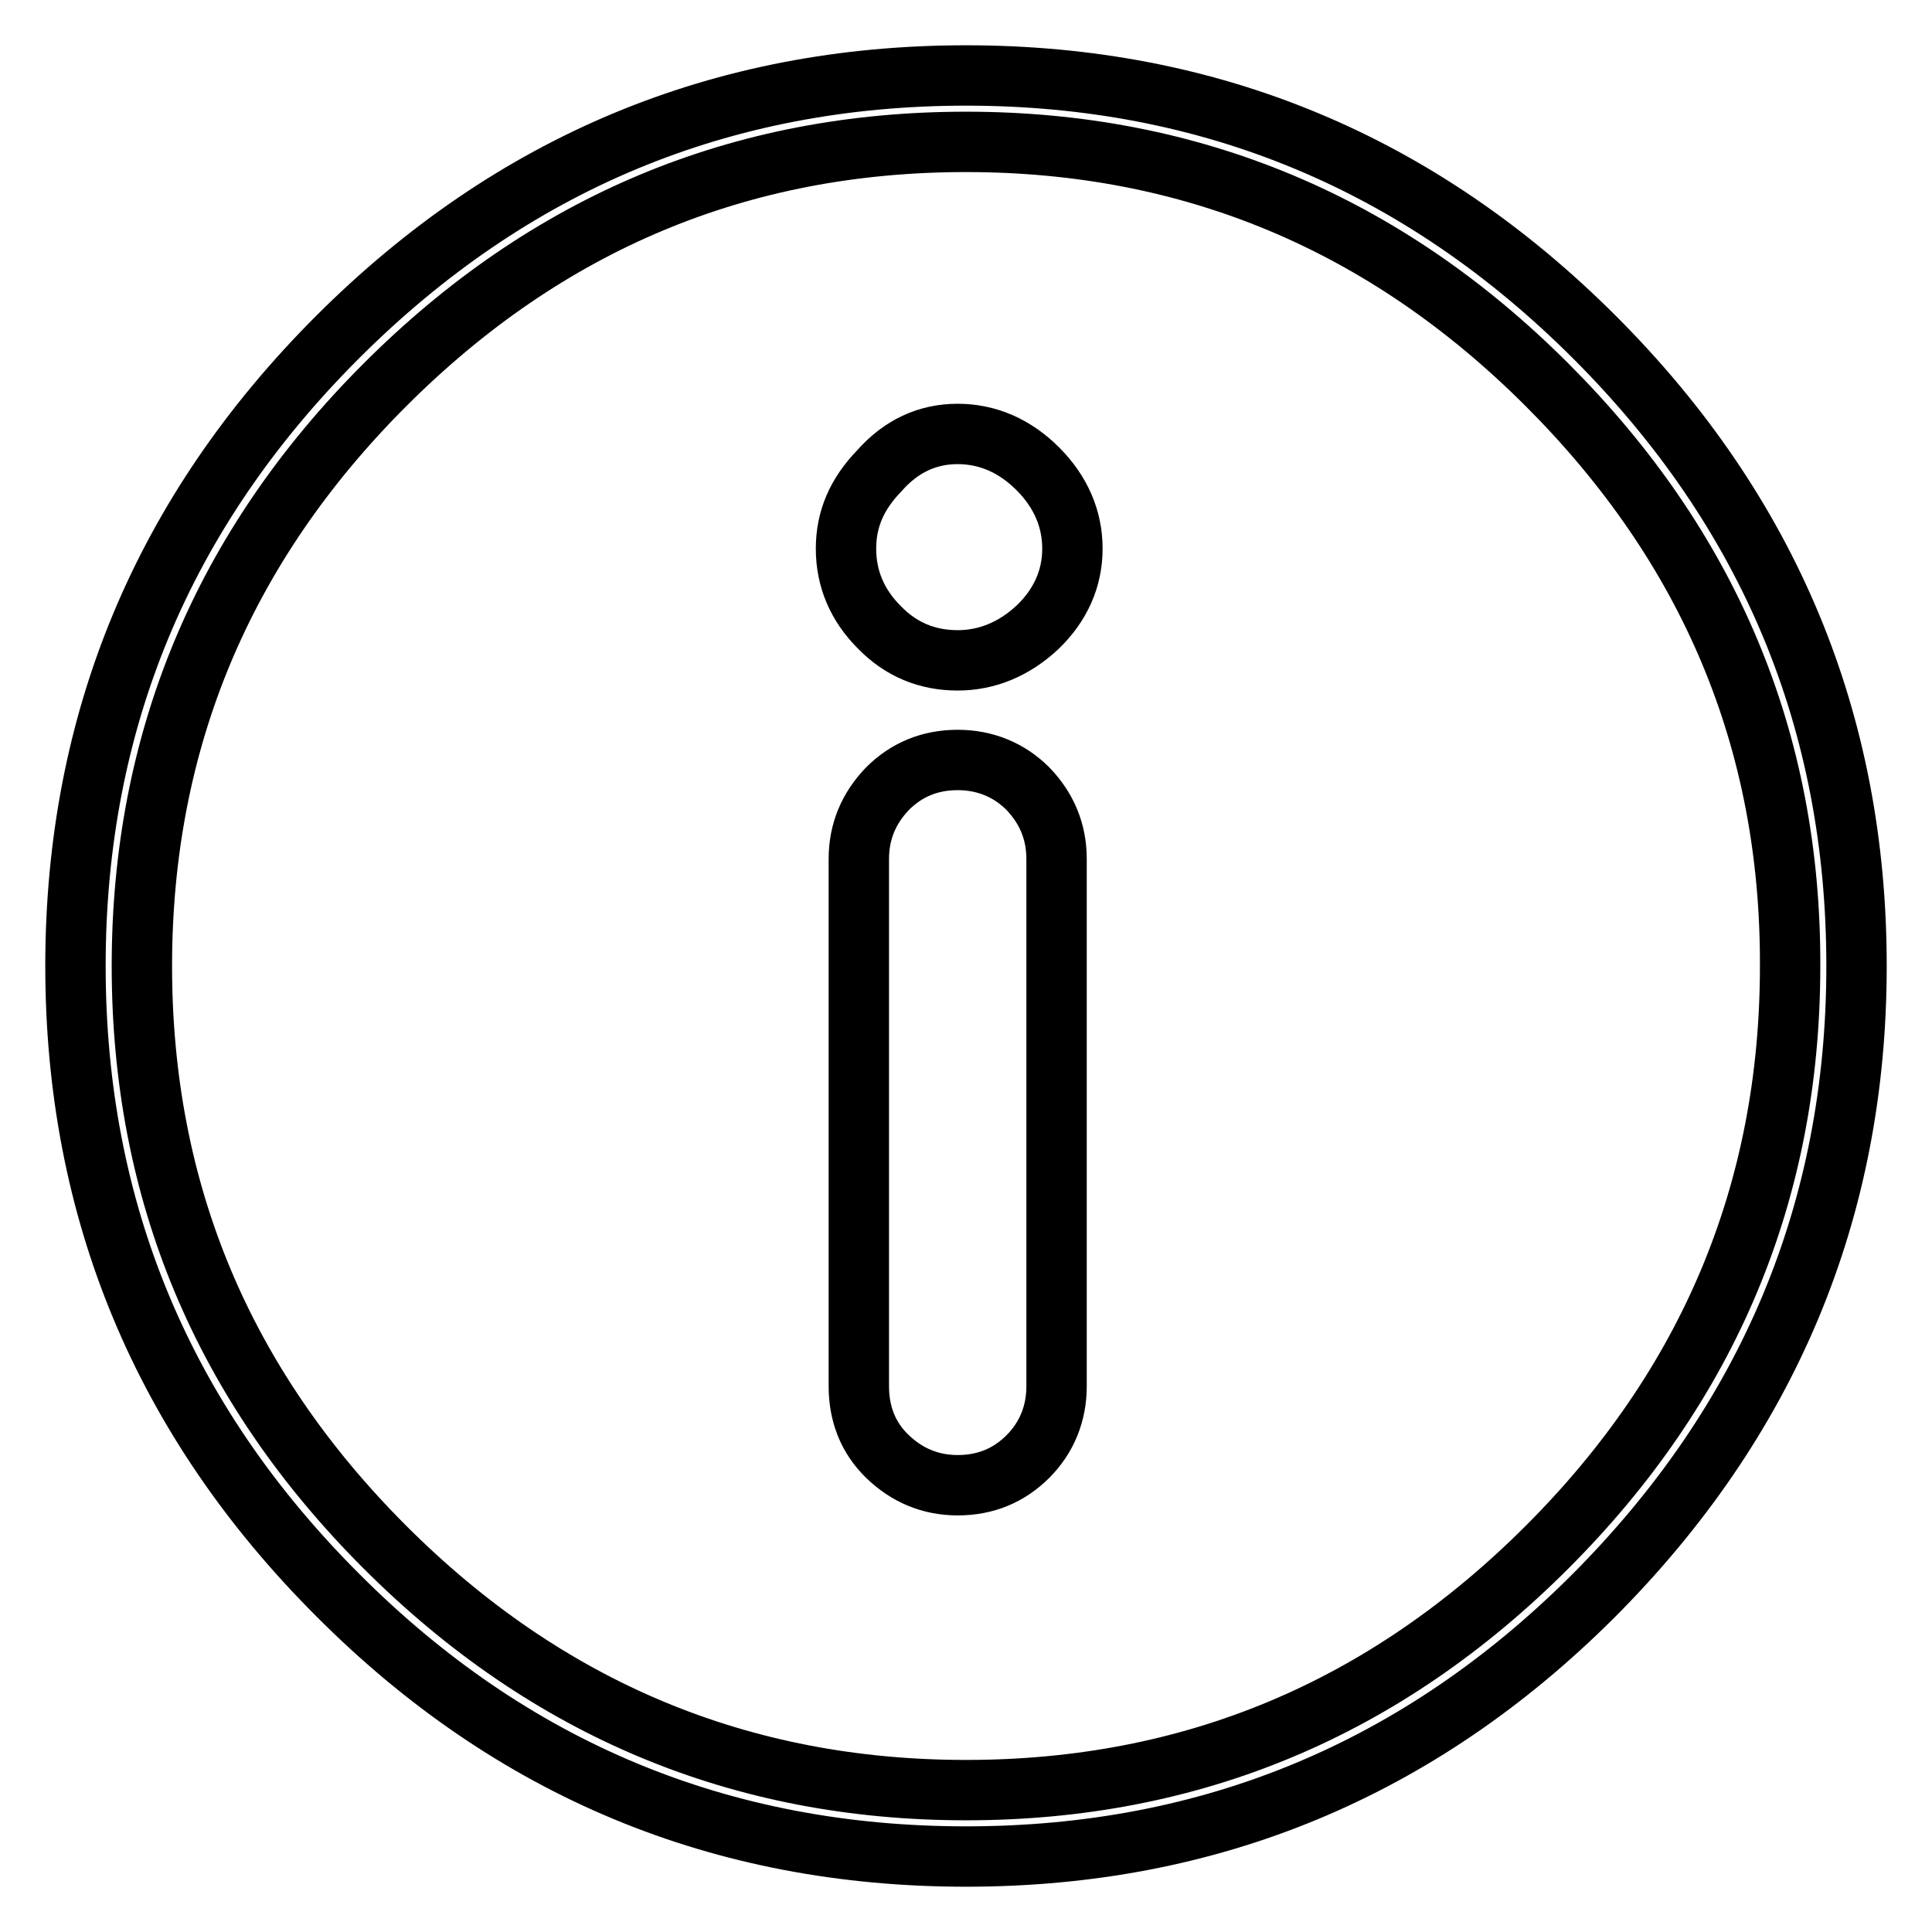
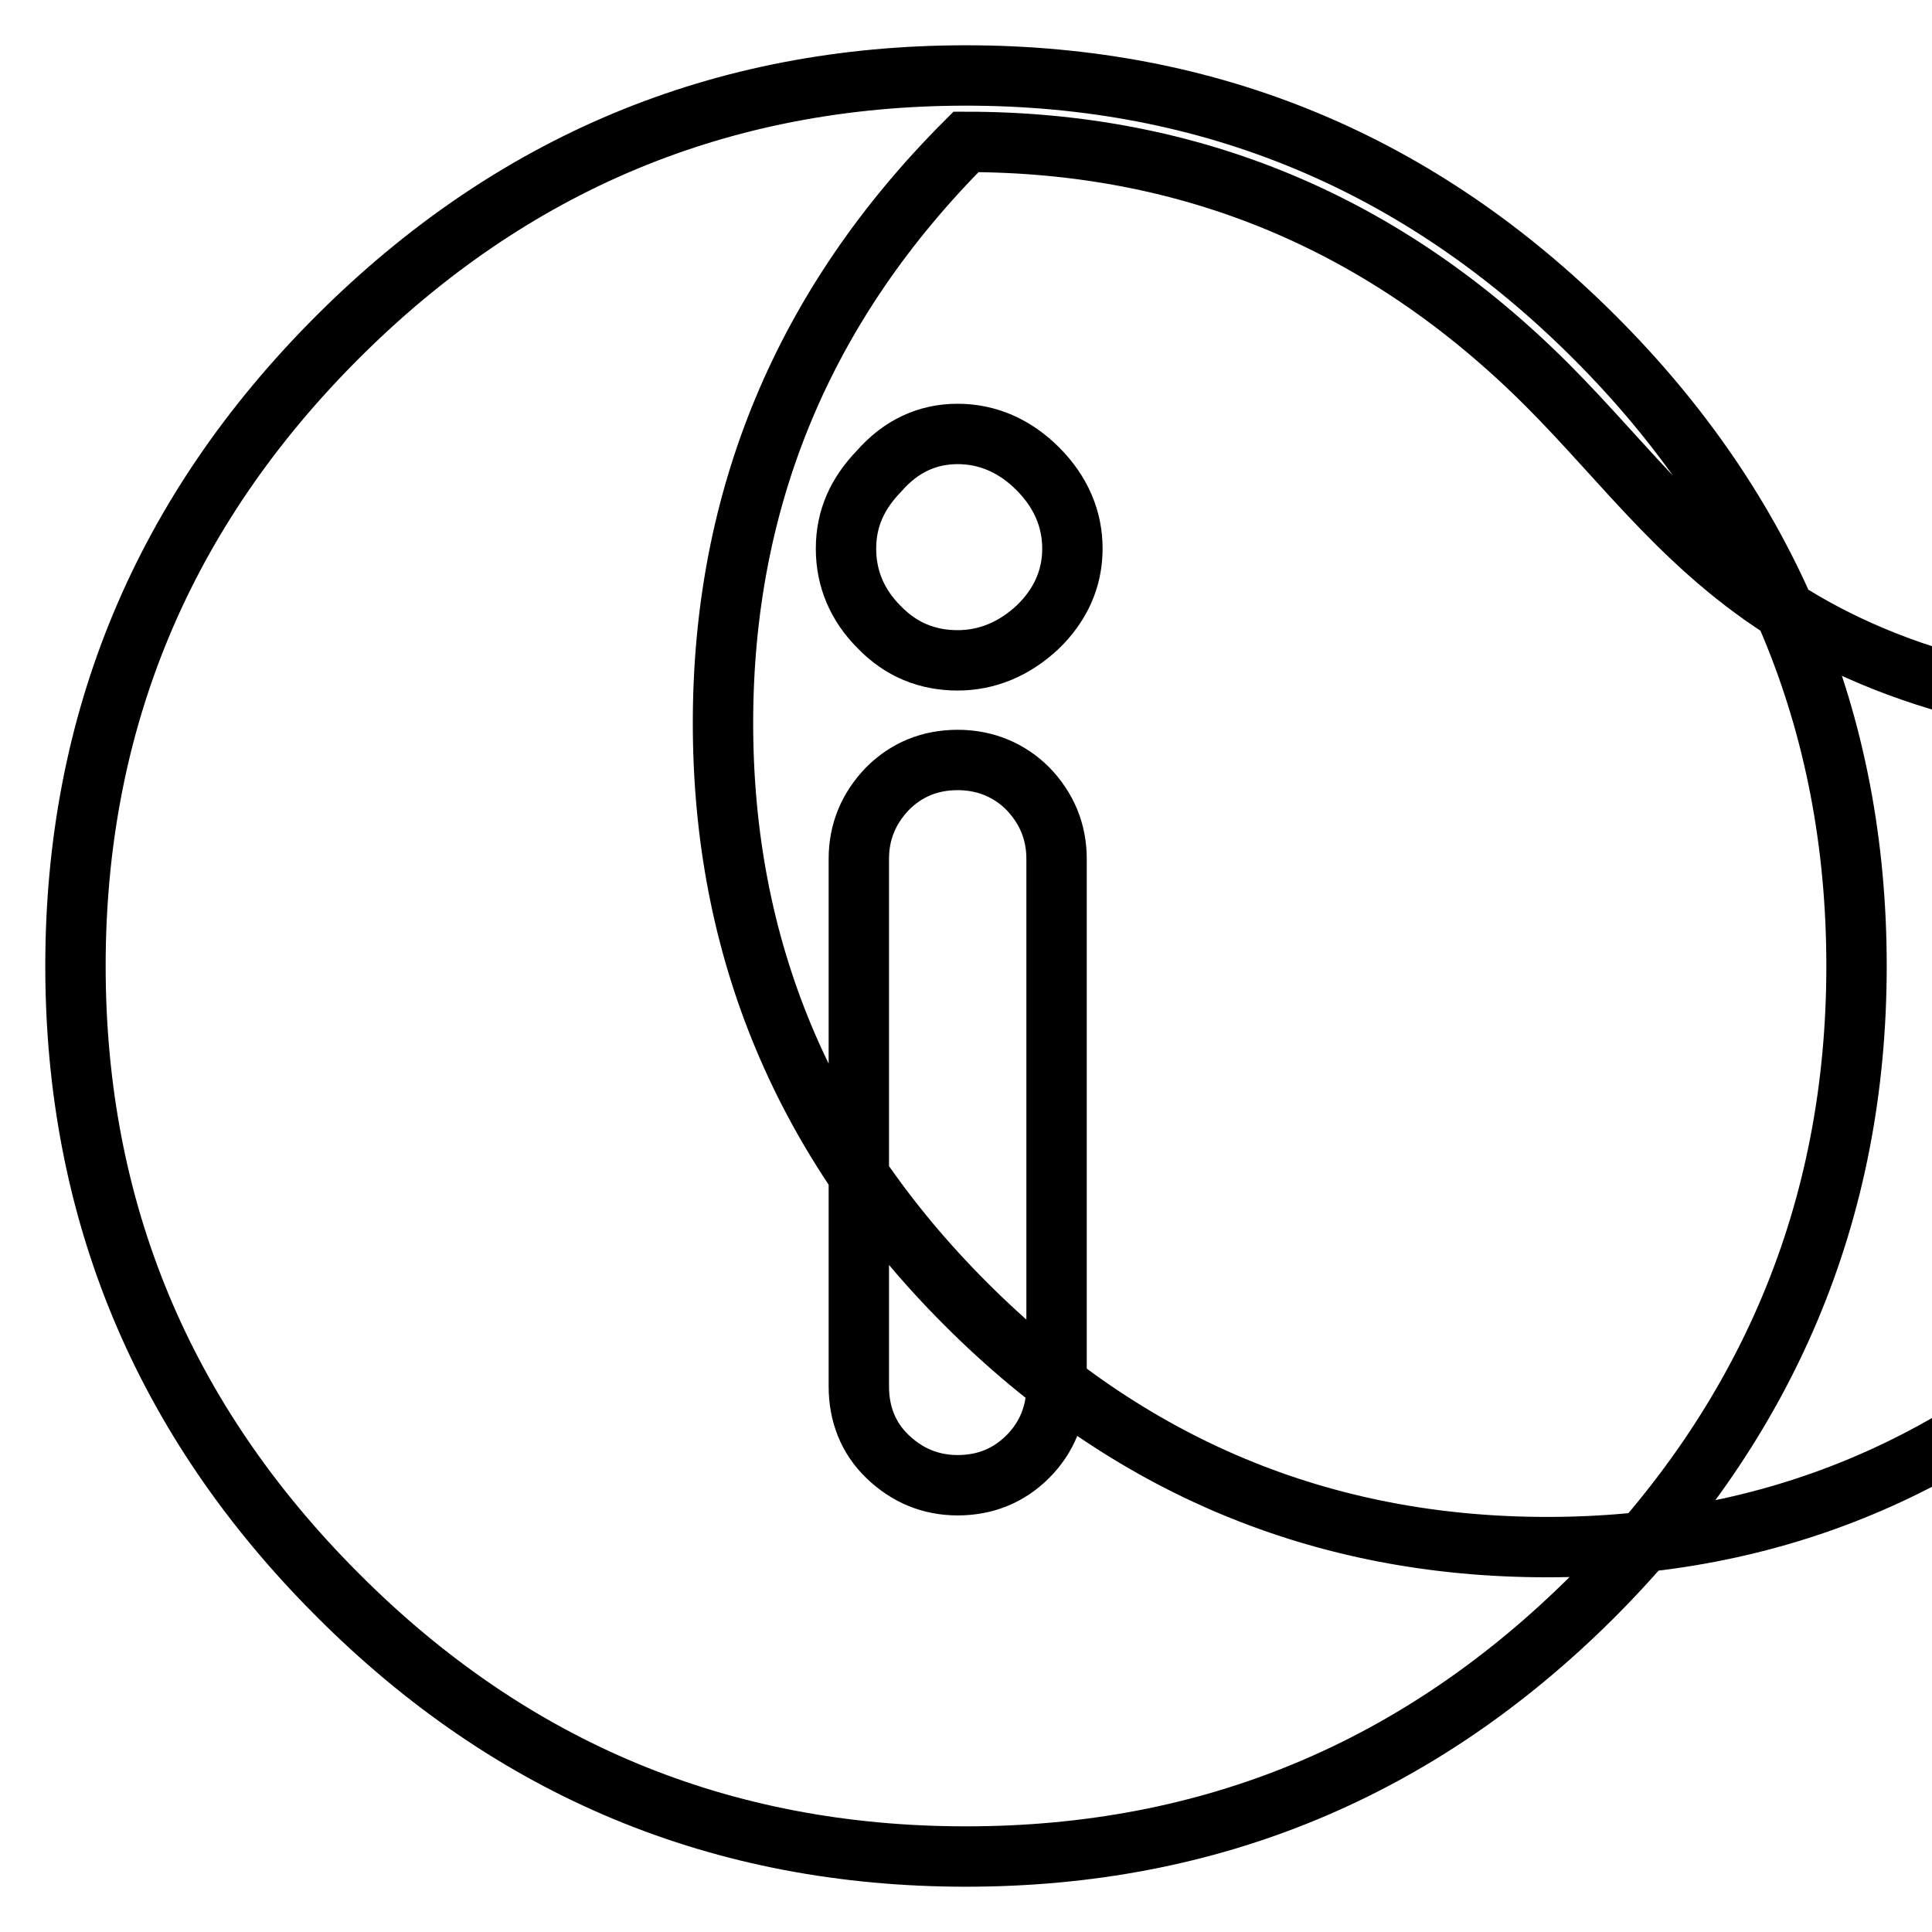
<svg xmlns="http://www.w3.org/2000/svg" version="1.1" x="0px" y="0px" viewBox="0 0 256 256" enable-background="new 0 0 256 256" xml:space="preserve">
  <g>
-     <path stroke-width="8" fill-opacity="0" stroke="#000000" d="M211,211.6c-23,22.9-50.6,34.4-83,34.4c-32.4,0-60.2-11.5-83.3-34.7C21.6,188.2,10,160.4,10,128 c0-32.4,11.6-60.2,34.7-83.3C67.8,21.6,95.6,10,128,10c32.4,0,60.2,11.6,83.3,34.7C234.4,67.8,246,95.6,246,128 C246,160.4,234.3,188.3,211,211.6z M205,51c-21.5-21.5-47.2-32.2-77-32.2c-29.9,0-55.5,10.7-77,32.2c-21.5,21.5-32.2,47.2-32.2,77 c0,29.9,10.7,55.5,32.2,77c21.5,21.5,47.2,32.2,77,32.2c29.9,0,55.5-10.7,77-32.2c21.5-21.5,32.2-47.2,32.2-77 C237.3,98.1,226.5,72.5,205,51z M116.5,62.4c2.9-3.3,6.4-4.9,10.4-4.9s7.6,1.6,10.6,4.6c3.1,3.1,4.6,6.7,4.6,10.6 c0,4-1.6,7.5-4.6,10.4c-3.1,2.9-6.7,4.4-10.6,4.4c-4,0-7.5-1.4-10.4-4.4c-2.9-2.9-4.4-6.4-4.4-10.4S113.6,65.4,116.5,62.4z  M140,113.8v69.9c0,3.6-1.3,6.8-3.8,9.3c-2.5,2.5-5.6,3.8-9.3,3.8c-3.6,0-6.7-1.3-9.3-3.8c-2.6-2.5-3.8-5.7-3.8-9.3v-69.9 c0-3.6,1.3-6.7,3.8-9.3c2.5-2.5,5.6-3.8,9.3-3.8c3.6,0,6.8,1.3,9.3,3.8C138.7,107.1,140,110.2,140,113.8z" />
+     <path stroke-width="8" fill-opacity="0" stroke="#000000" d="M211,211.6c-23,22.9-50.6,34.4-83,34.4c-32.4,0-60.2-11.5-83.3-34.7C21.6,188.2,10,160.4,10,128 c0-32.4,11.6-60.2,34.7-83.3C67.8,21.6,95.6,10,128,10c32.4,0,60.2,11.6,83.3,34.7C234.4,67.8,246,95.6,246,128 C246,160.4,234.3,188.3,211,211.6z M205,51c-21.5-21.5-47.2-32.2-77-32.2c-21.5,21.5-32.2,47.2-32.2,77 c0,29.9,10.7,55.5,32.2,77c21.5,21.5,47.2,32.2,77,32.2c29.9,0,55.5-10.7,77-32.2c21.5-21.5,32.2-47.2,32.2-77 C237.3,98.1,226.5,72.5,205,51z M116.5,62.4c2.9-3.3,6.4-4.9,10.4-4.9s7.6,1.6,10.6,4.6c3.1,3.1,4.6,6.7,4.6,10.6 c0,4-1.6,7.5-4.6,10.4c-3.1,2.9-6.7,4.4-10.6,4.4c-4,0-7.5-1.4-10.4-4.4c-2.9-2.9-4.4-6.4-4.4-10.4S113.6,65.4,116.5,62.4z  M140,113.8v69.9c0,3.6-1.3,6.8-3.8,9.3c-2.5,2.5-5.6,3.8-9.3,3.8c-3.6,0-6.7-1.3-9.3-3.8c-2.6-2.5-3.8-5.7-3.8-9.3v-69.9 c0-3.6,1.3-6.7,3.8-9.3c2.5-2.5,5.6-3.8,9.3-3.8c3.6,0,6.8,1.3,9.3,3.8C138.7,107.1,140,110.2,140,113.8z" />
  </g>
</svg>